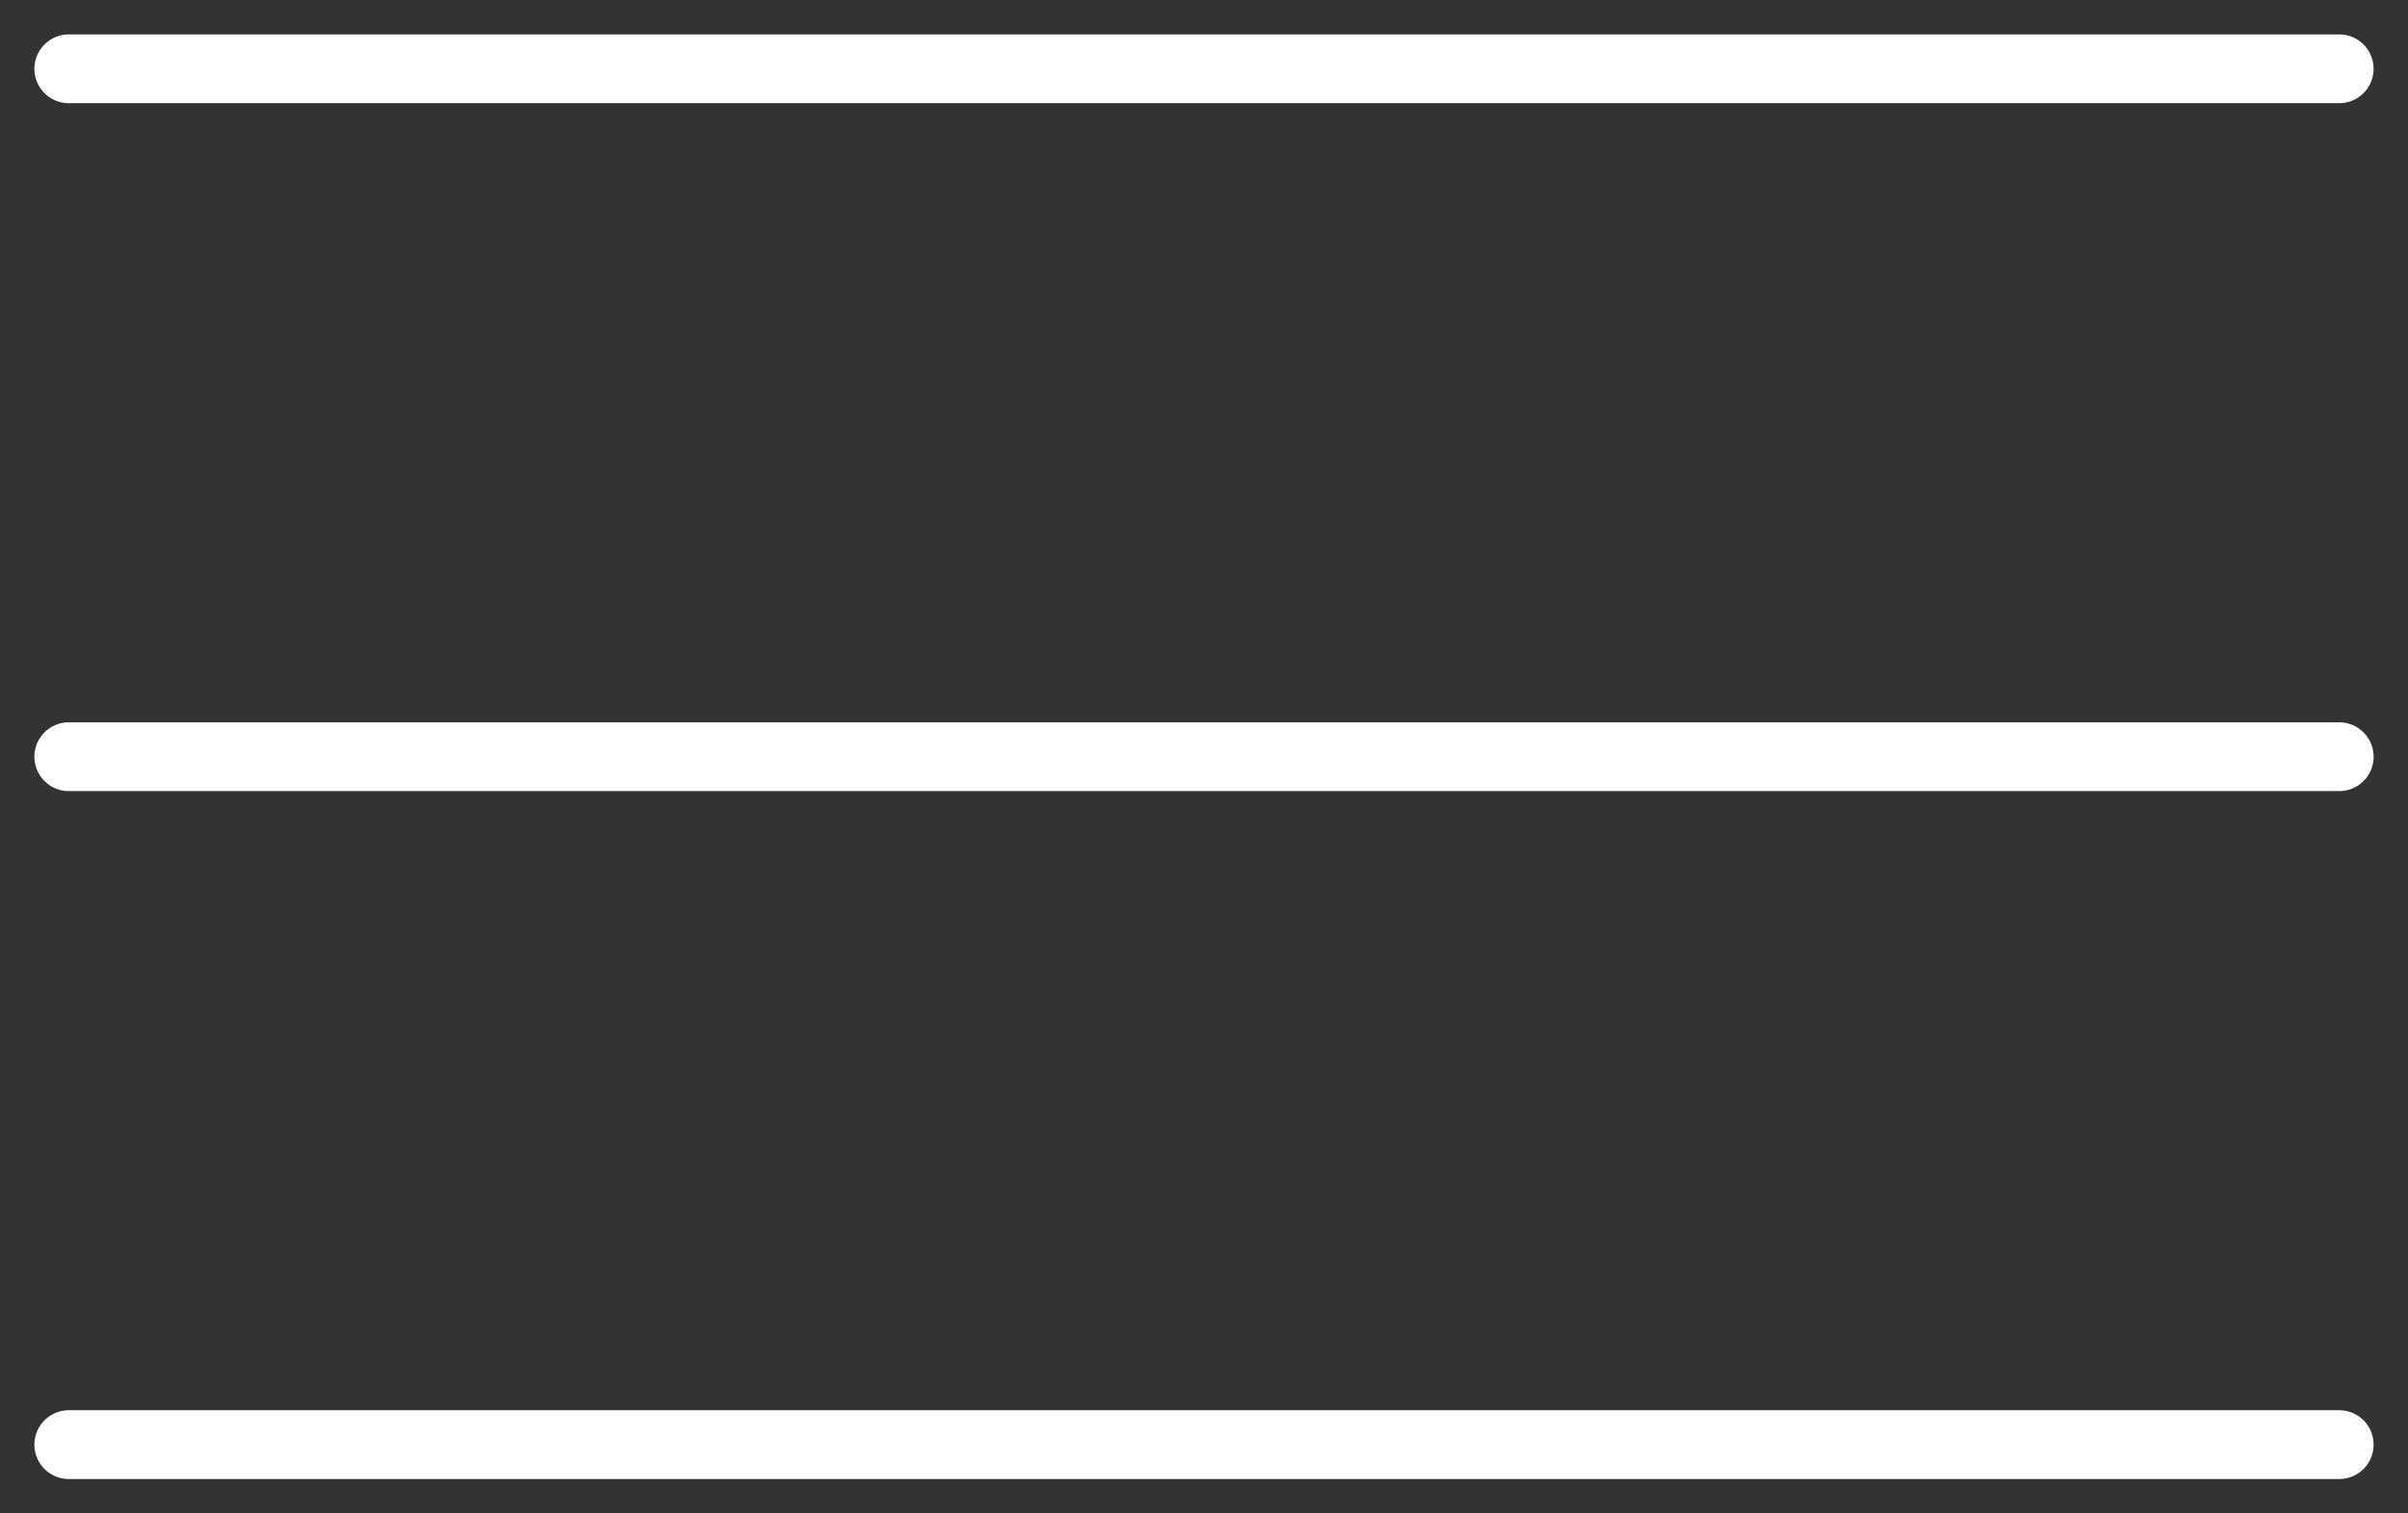
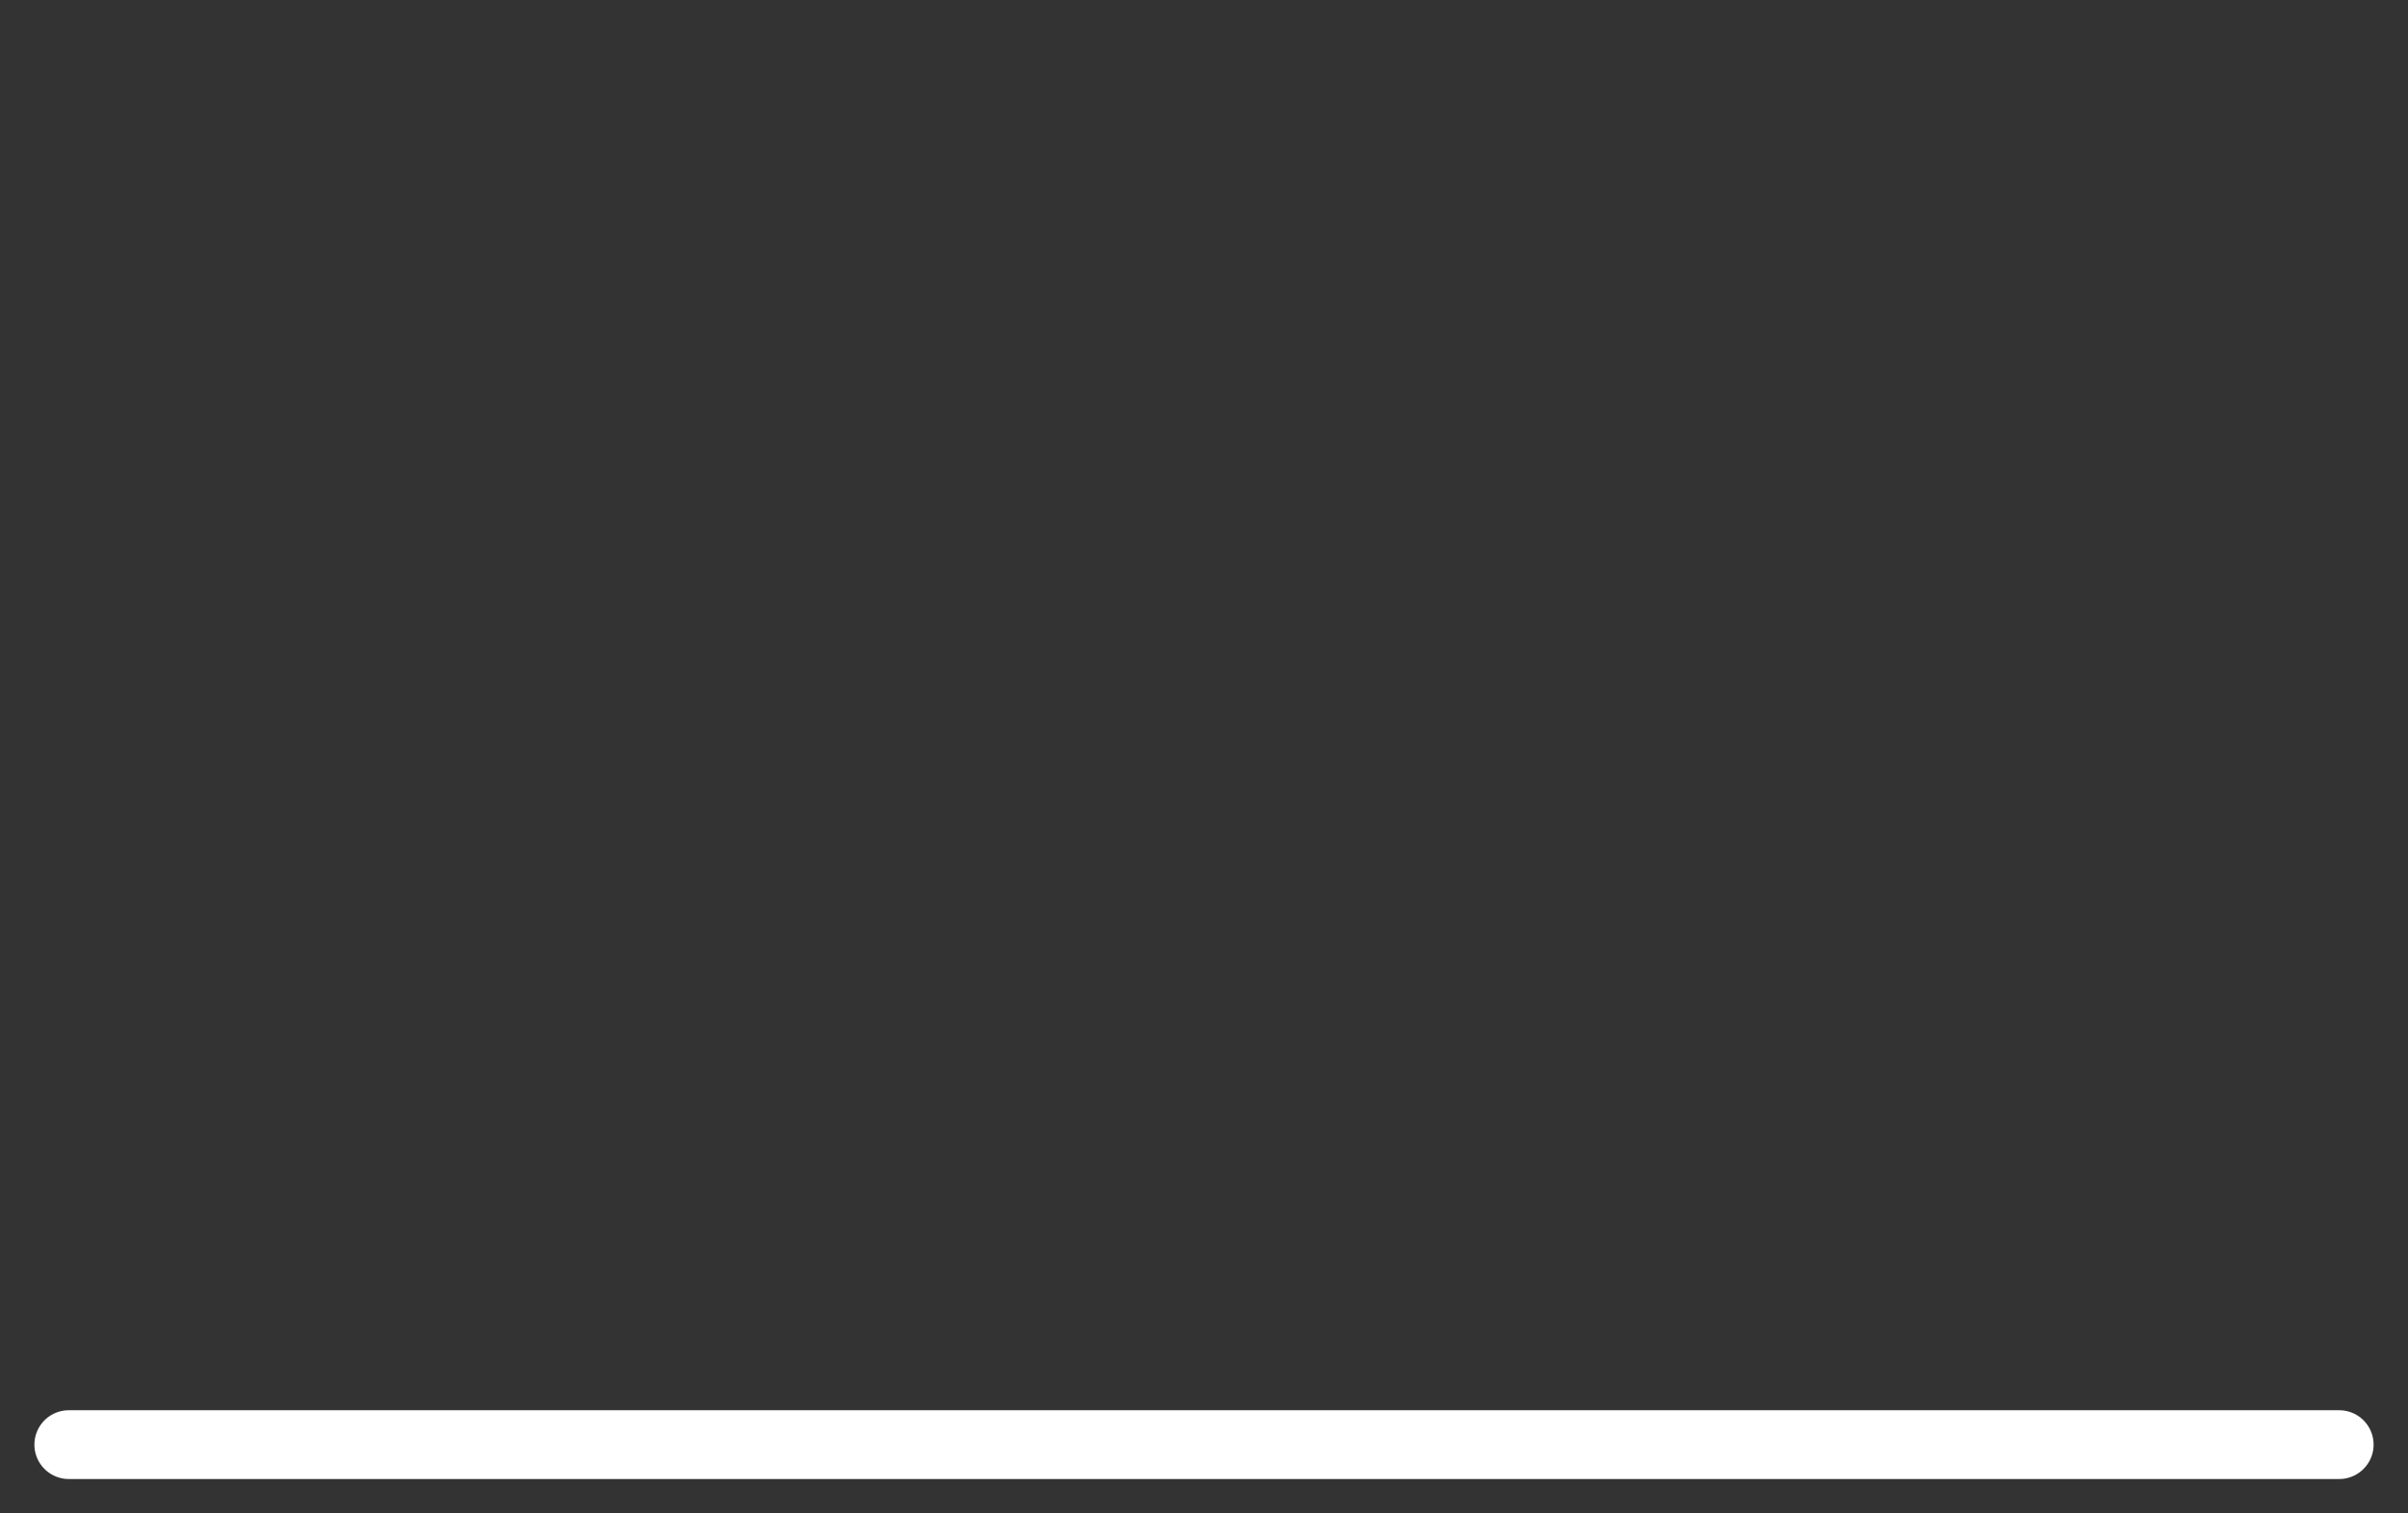
<svg xmlns="http://www.w3.org/2000/svg" width="35" height="22" viewBox="0 0 35 22" fill="none">
  <rect x="0" y="0" width="35" height="22" fill="#333333" stroke="none" />
-   <path d="M1 1H34" stroke="white" stroke-linecap="round" />
-   <path d="M1 11H34" stroke="white" stroke-linecap="round" />
  <path d="M1 21H34" stroke="white" stroke-linecap="round" />
</svg>